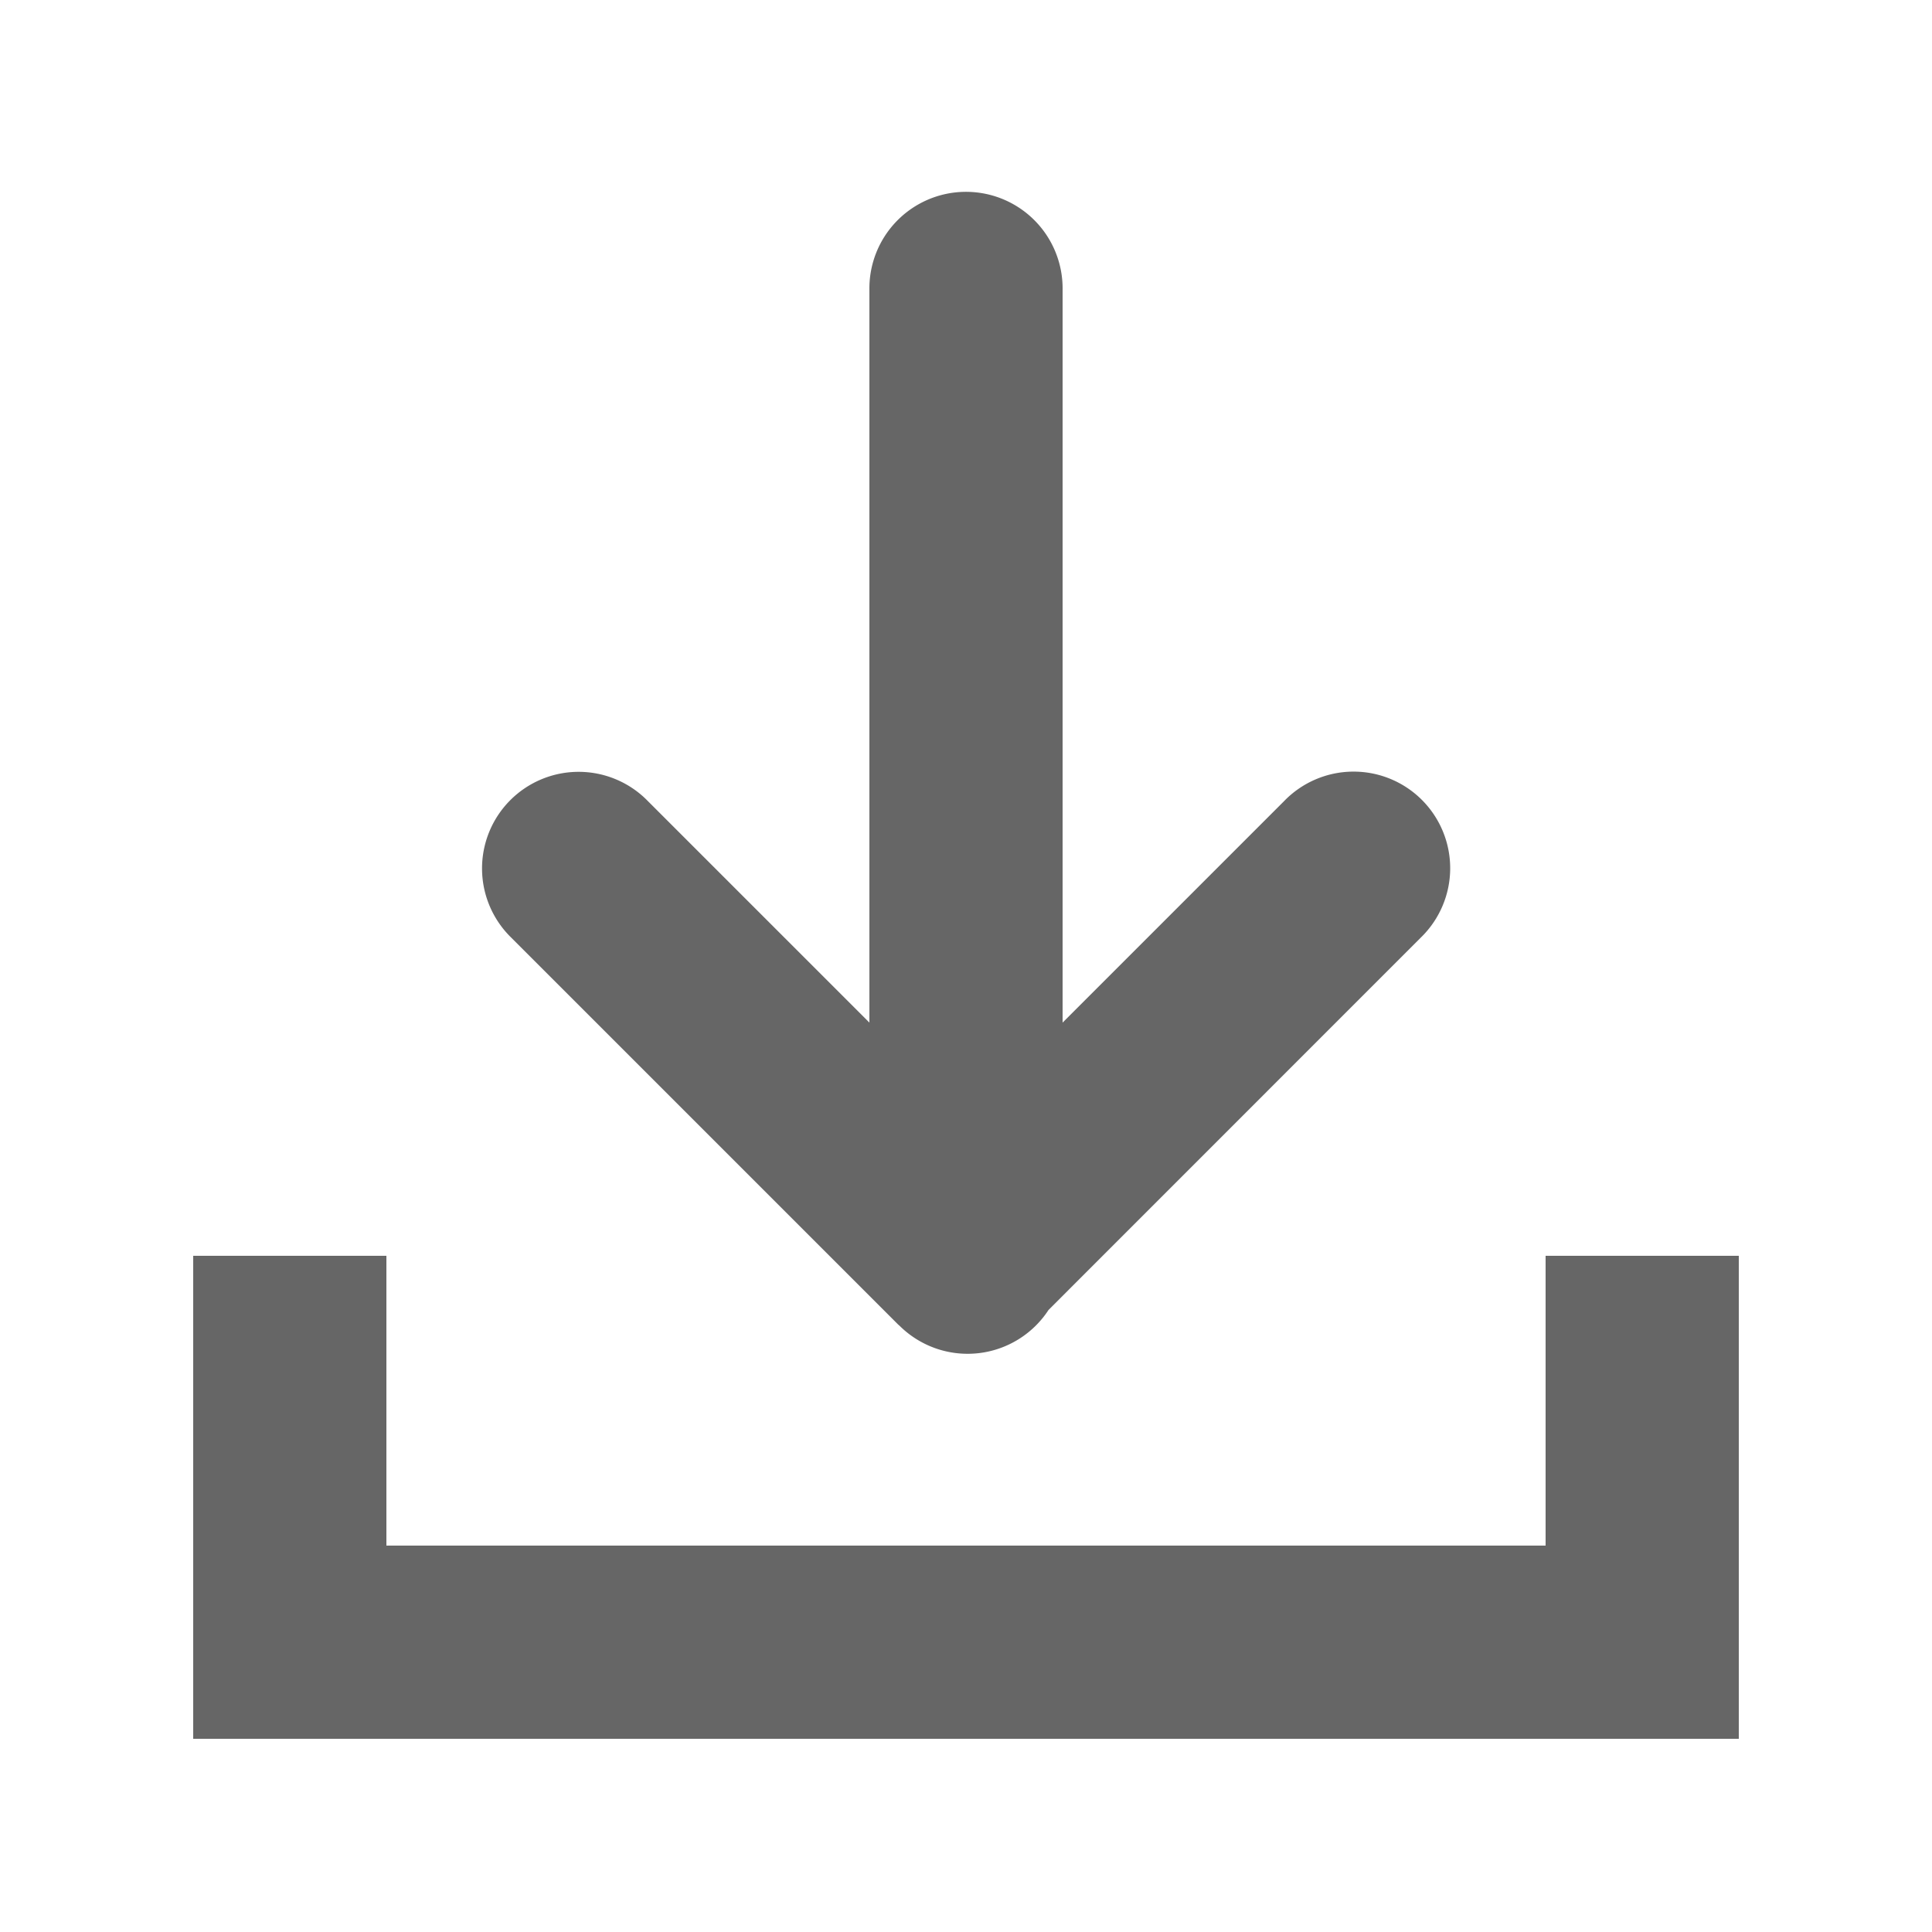
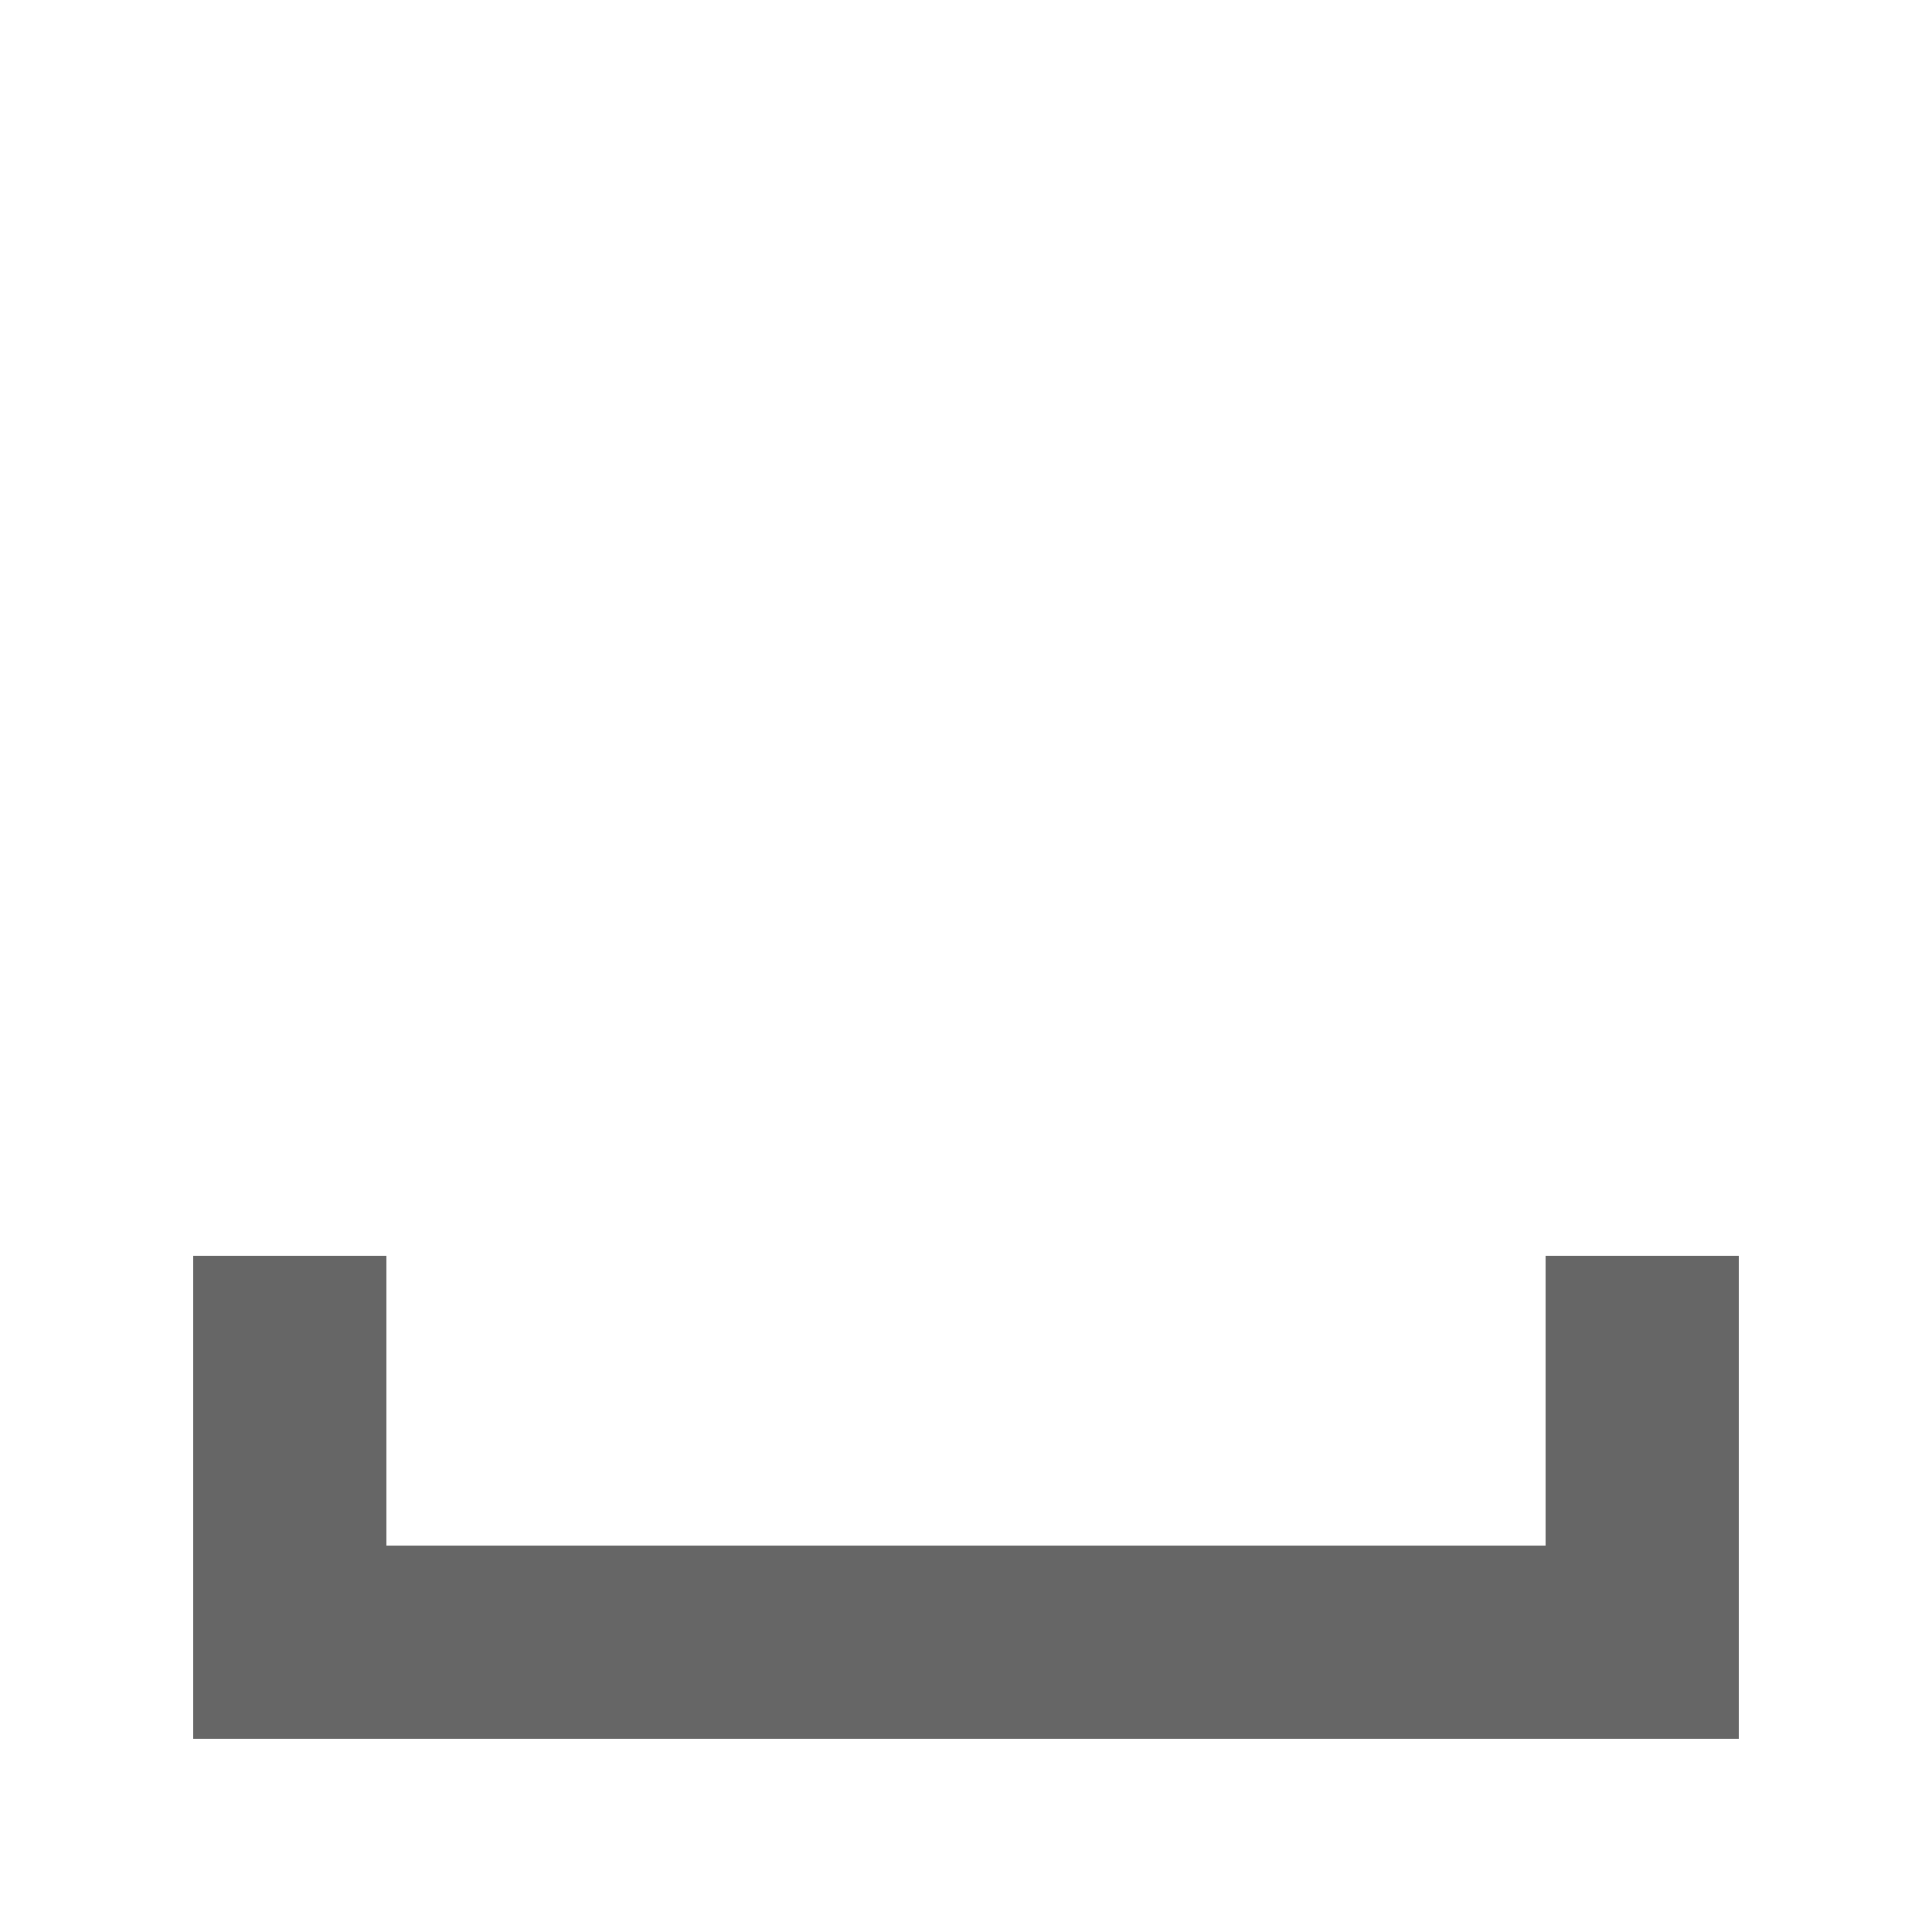
<svg xmlns="http://www.w3.org/2000/svg" xmlns:ns1="http://sodipodi.sourceforge.net/DTD/sodipodi-0.dtd" xmlns:ns2="http://www.inkscape.org/namespaces/inkscape" height="20" version="1.1" viewBox="0 0 20 20" width="20" id="svg9" ns1:docname="load.svg" ns2:version="0.92.2 (5c3e80d, 2017-08-06)">
  <ns1:namedview pagecolor="#ffffff" bordercolor="#666666" borderopacity="1" objecttolerance="10" gridtolerance="10" guidetolerance="10" ns2:pageopacity="0" ns2:pageshadow="2" ns2:window-width="1153" ns2:window-height="601" id="namedview11" showgrid="true" ns2:zoom="14.75" ns2:cx="8.5077376" ns2:cy="11.734553" ns2:window-x="0" ns2:window-y="0" ns2:window-maximized="0" ns2:current-layer="Group">
    <ns2:grid type="xygrid" id="grid815" />
  </ns1:namedview>
  <defs id="defs4" />
  <g id="Icons with numbers" style="fill:#666666;fill-rule:evenodd;stroke:none;stroke-width:1" transform="translate(0,4)">
    <g id="Group" transform="translate(-720,-432)" style="fill:#666666">
      <path d="m 722,444 h 14 v -3 h 2 v 3 2 h -16 z m 0,-3 h 2 v 3 h -2 z" id="Rectangle 217" style="fill:#666666" ns2:connector-curvature="0" ns1:nodetypes="ccccccccccccc" />
-       <path style="color:#000000;font-style:normal;font-variant:normal;font-weight:normal;font-stretch:normal;font-size:medium;line-height:normal;font-family:sans-serif;font-variant-ligatures:normal;font-variant-position:normal;font-variant-caps:normal;font-variant-numeric:normal;font-variant-alternates:normal;font-feature-settings:normal;text-indent:0;text-align:start;text-decoration:none;text-decoration-line:none;text-decoration-style:solid;text-decoration-color:#000000;letter-spacing:normal;word-spacing:normal;text-transform:none;writing-mode:lr-tb;direction:ltr;text-orientation:mixed;dominant-baseline:auto;baseline-shift:baseline;text-anchor:start;white-space:normal;shape-padding:0;clip-rule:nonzero;display:inline;overflow:visible;visibility:visible;opacity:1;isolation:auto;mix-blend-mode:normal;color-interpolation:sRGB;color-interpolation-filters:linearRGB;solid-color:#000000;solid-opacity:1;vector-effect:none;fill:#666666;fill-opacity:1;fill-rule:nonzero;stroke:none;stroke-width:2;stroke-linecap:round;stroke-linejoin:round;stroke-miterlimit:4;stroke-dasharray:none;stroke-dashoffset:0;stroke-opacity:1;color-rendering:auto;image-rendering:auto;shape-rendering:auto;text-rendering:auto;enable-background:accumulate" d="M 9.984 1.986 A 1 1 0 0 0 9 3 L 9 10.586 L 6.707 8.293 A 1 1 0 0 0 5.99 7.99 A 1 1 0 0 0 5.293 9.707 L 9.293 13.707 A 1 1 0 0 0 9.299 13.713 A 1 1 0 0 0 9.311 13.723 A 1 1 0 0 0 10.854 13.561 L 14.707 9.707 A 1 1 0 1 0 13.293 8.293 L 11 10.586 L 11 3 A 1 1 0 0 0 9.984 1.986 z " transform="translate(720,428)" id="path817" />
    </g>
  </g>
</svg>